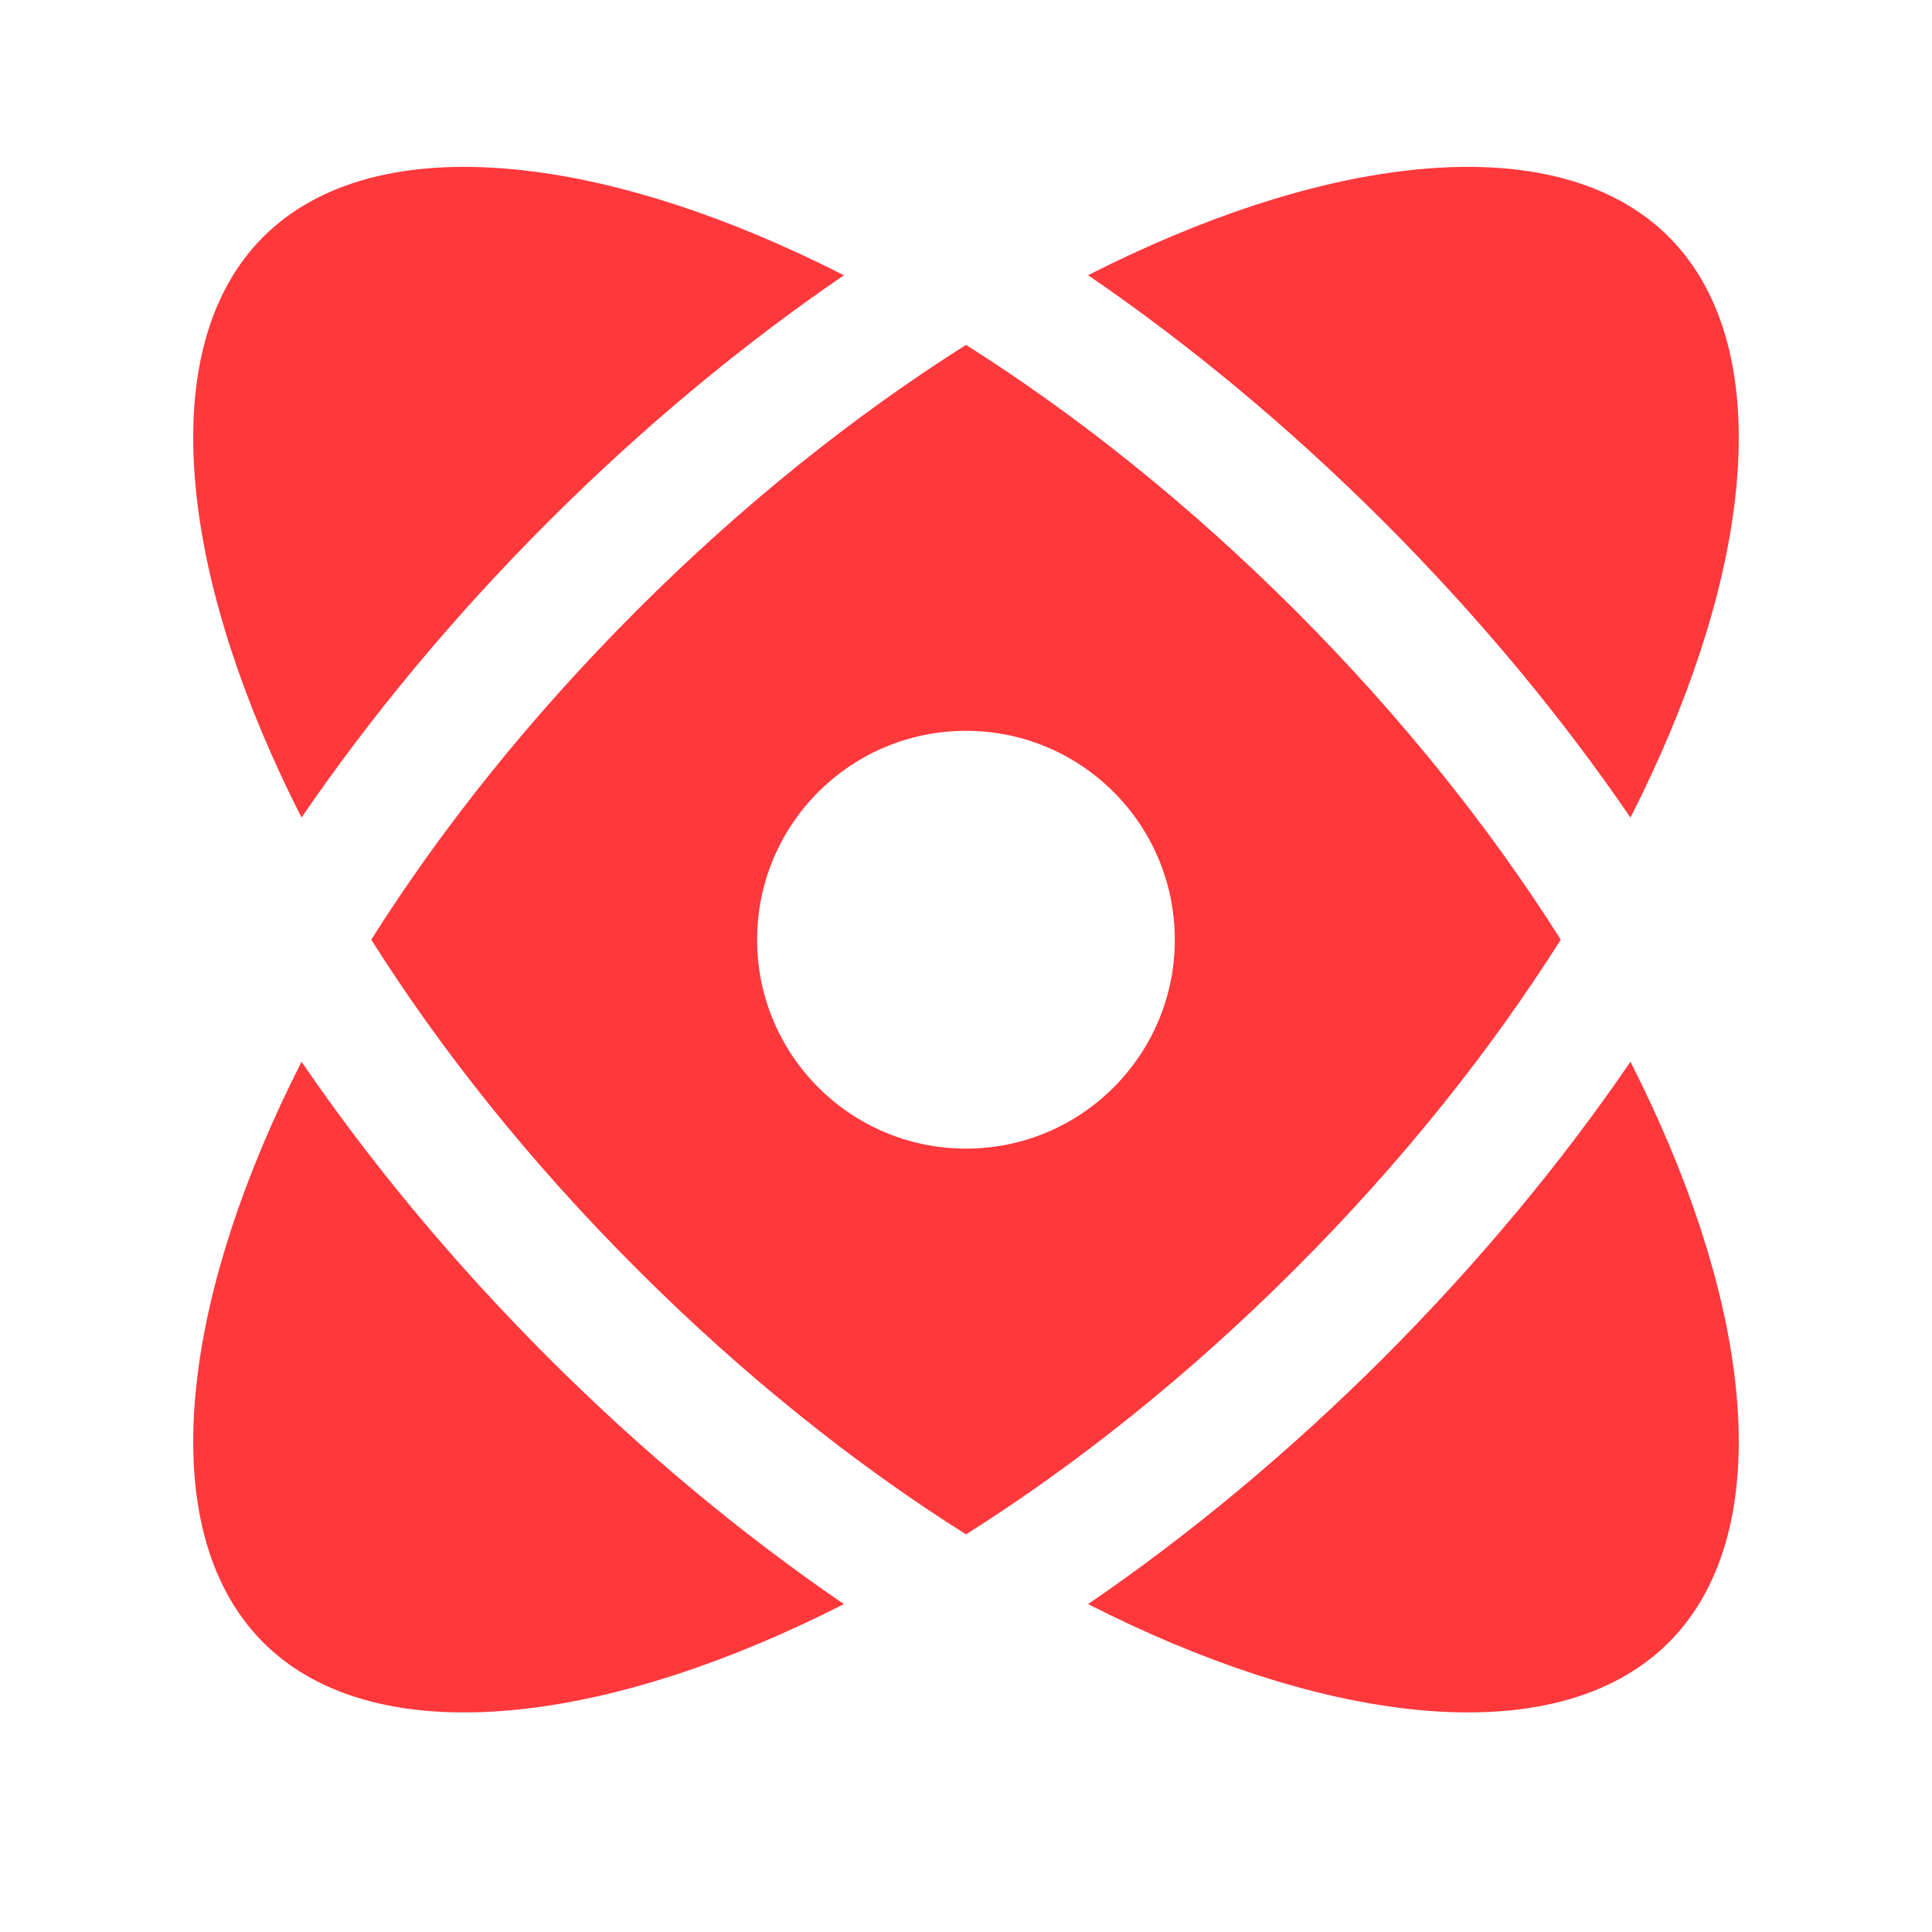
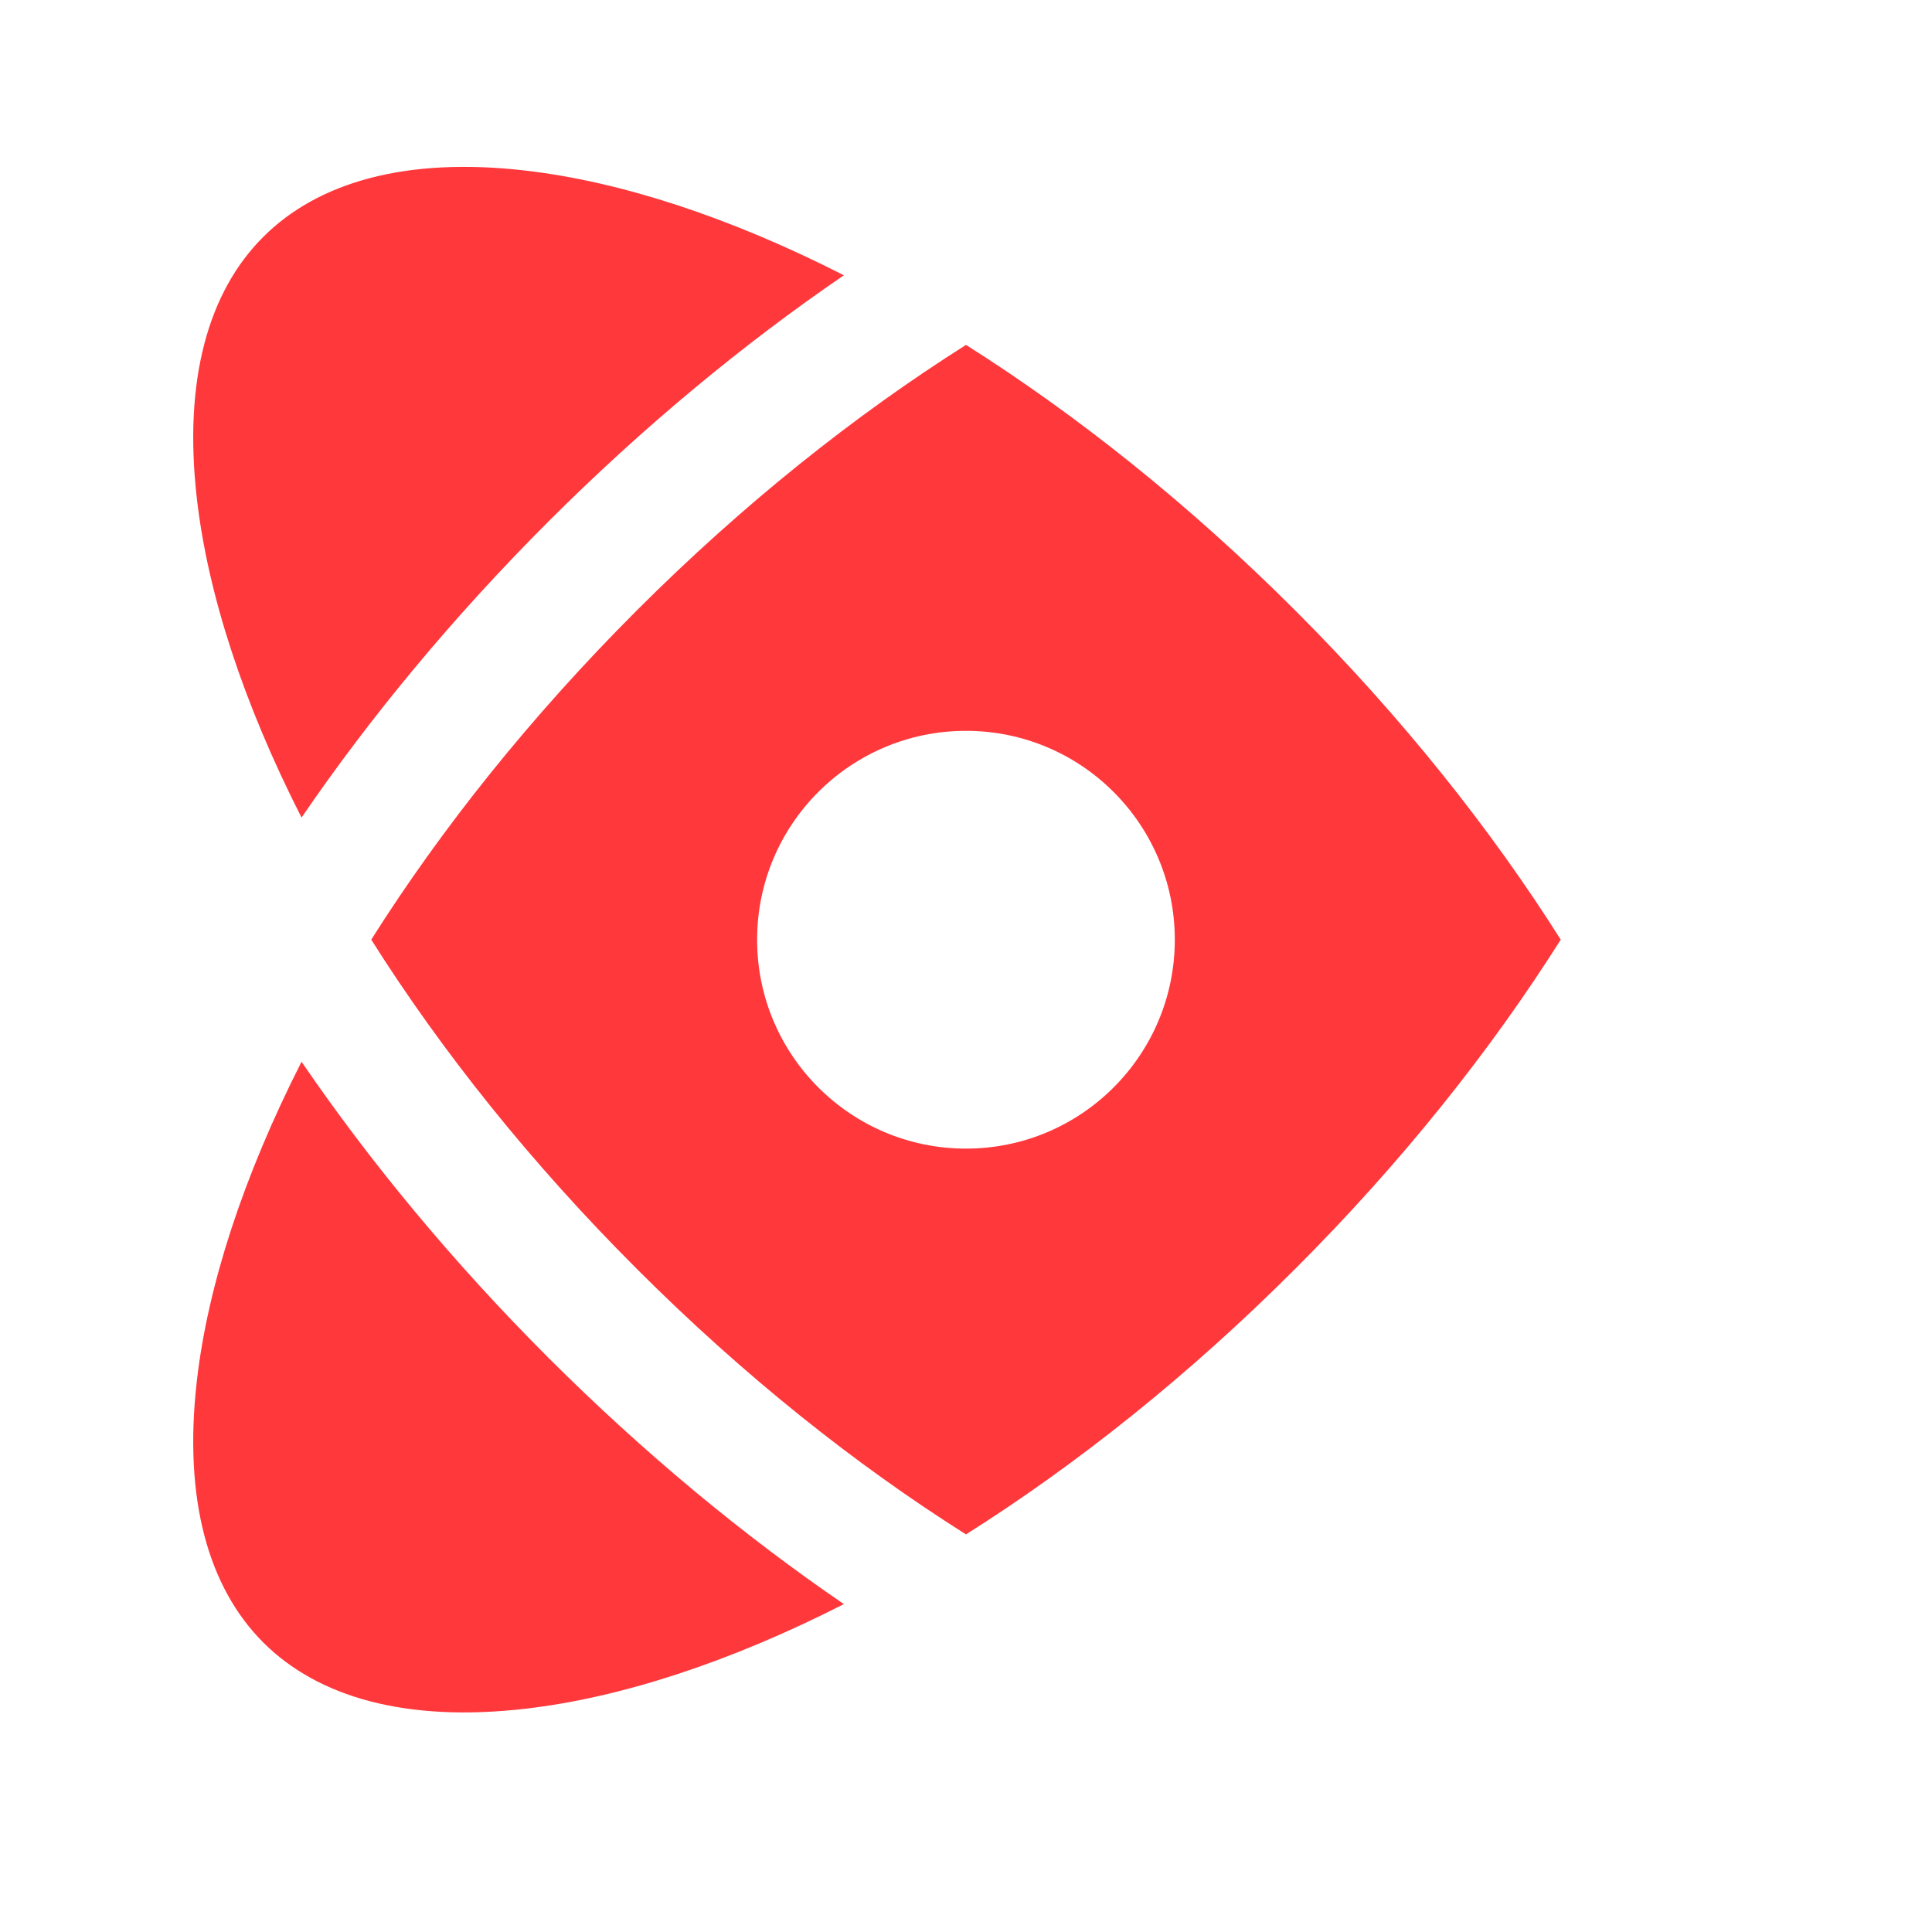
<svg xmlns="http://www.w3.org/2000/svg" width="25" height="25" viewBox="0 0 25 25" fill="none">
-   <path d="M17.907 6.752C16.675 5.521 15.381 4.451 14.08 3.561C15.569 2.804 16.979 2.348 18.202 2.207C19.745 2.029 20.885 2.357 21.594 3.065C22.302 3.774 22.63 4.914 22.452 6.457C22.311 7.68 21.856 9.09 21.098 10.579C20.209 9.278 19.138 7.984 17.907 6.752Z" fill="#FF383C" />
  <path fill-rule="evenodd" clip-rule="evenodd" d="M16.76 7.899C18.137 9.276 19.291 10.727 20.196 12.159C19.291 13.592 18.137 15.043 16.76 16.419C15.384 17.796 13.932 18.951 12.5 19.855C11.067 18.951 9.616 17.796 8.24 16.419C6.863 15.043 5.708 13.592 4.804 12.159C5.708 10.727 6.863 9.276 8.24 7.899C9.616 6.522 11.068 5.368 12.5 4.463C13.932 5.368 15.383 6.522 16.76 7.899ZM12.5 14.863C13.992 14.863 15.202 13.652 15.202 12.16C15.202 10.667 13.992 9.457 12.5 9.457C11.007 9.457 9.797 10.667 9.797 12.16C9.797 13.652 11.007 14.863 12.5 14.863Z" fill="#FF383C" />
-   <path d="M14.08 20.757C15.381 19.868 16.675 18.797 17.907 17.566C19.138 16.334 20.209 15.04 21.098 13.739C21.855 15.229 22.311 16.639 22.452 17.862C22.63 19.404 22.302 20.544 21.594 21.253C20.885 21.962 19.745 22.289 18.202 22.111C16.979 21.97 15.569 21.515 14.08 20.757Z" fill="#FF383C" />
  <path d="M7.093 17.566C8.325 18.797 9.619 19.868 10.92 20.757C9.431 21.515 8.021 21.97 6.798 22.111C5.255 22.289 4.115 21.962 3.406 21.253C2.698 20.544 2.37 19.404 2.548 17.862C2.689 16.639 3.145 15.229 3.902 13.739C4.791 15.04 5.862 16.335 7.093 17.566Z" fill="#FF383C" />
  <path d="M3.902 10.579C4.791 9.278 5.862 7.984 7.093 6.752C8.325 5.521 9.619 4.451 10.92 3.562C9.431 2.804 8.021 2.348 6.797 2.207C5.255 2.029 4.115 2.357 3.406 3.066C2.697 3.774 2.37 4.914 2.548 6.457C2.689 7.68 3.144 9.09 3.902 10.579Z" fill="#FF383C" />
</svg>